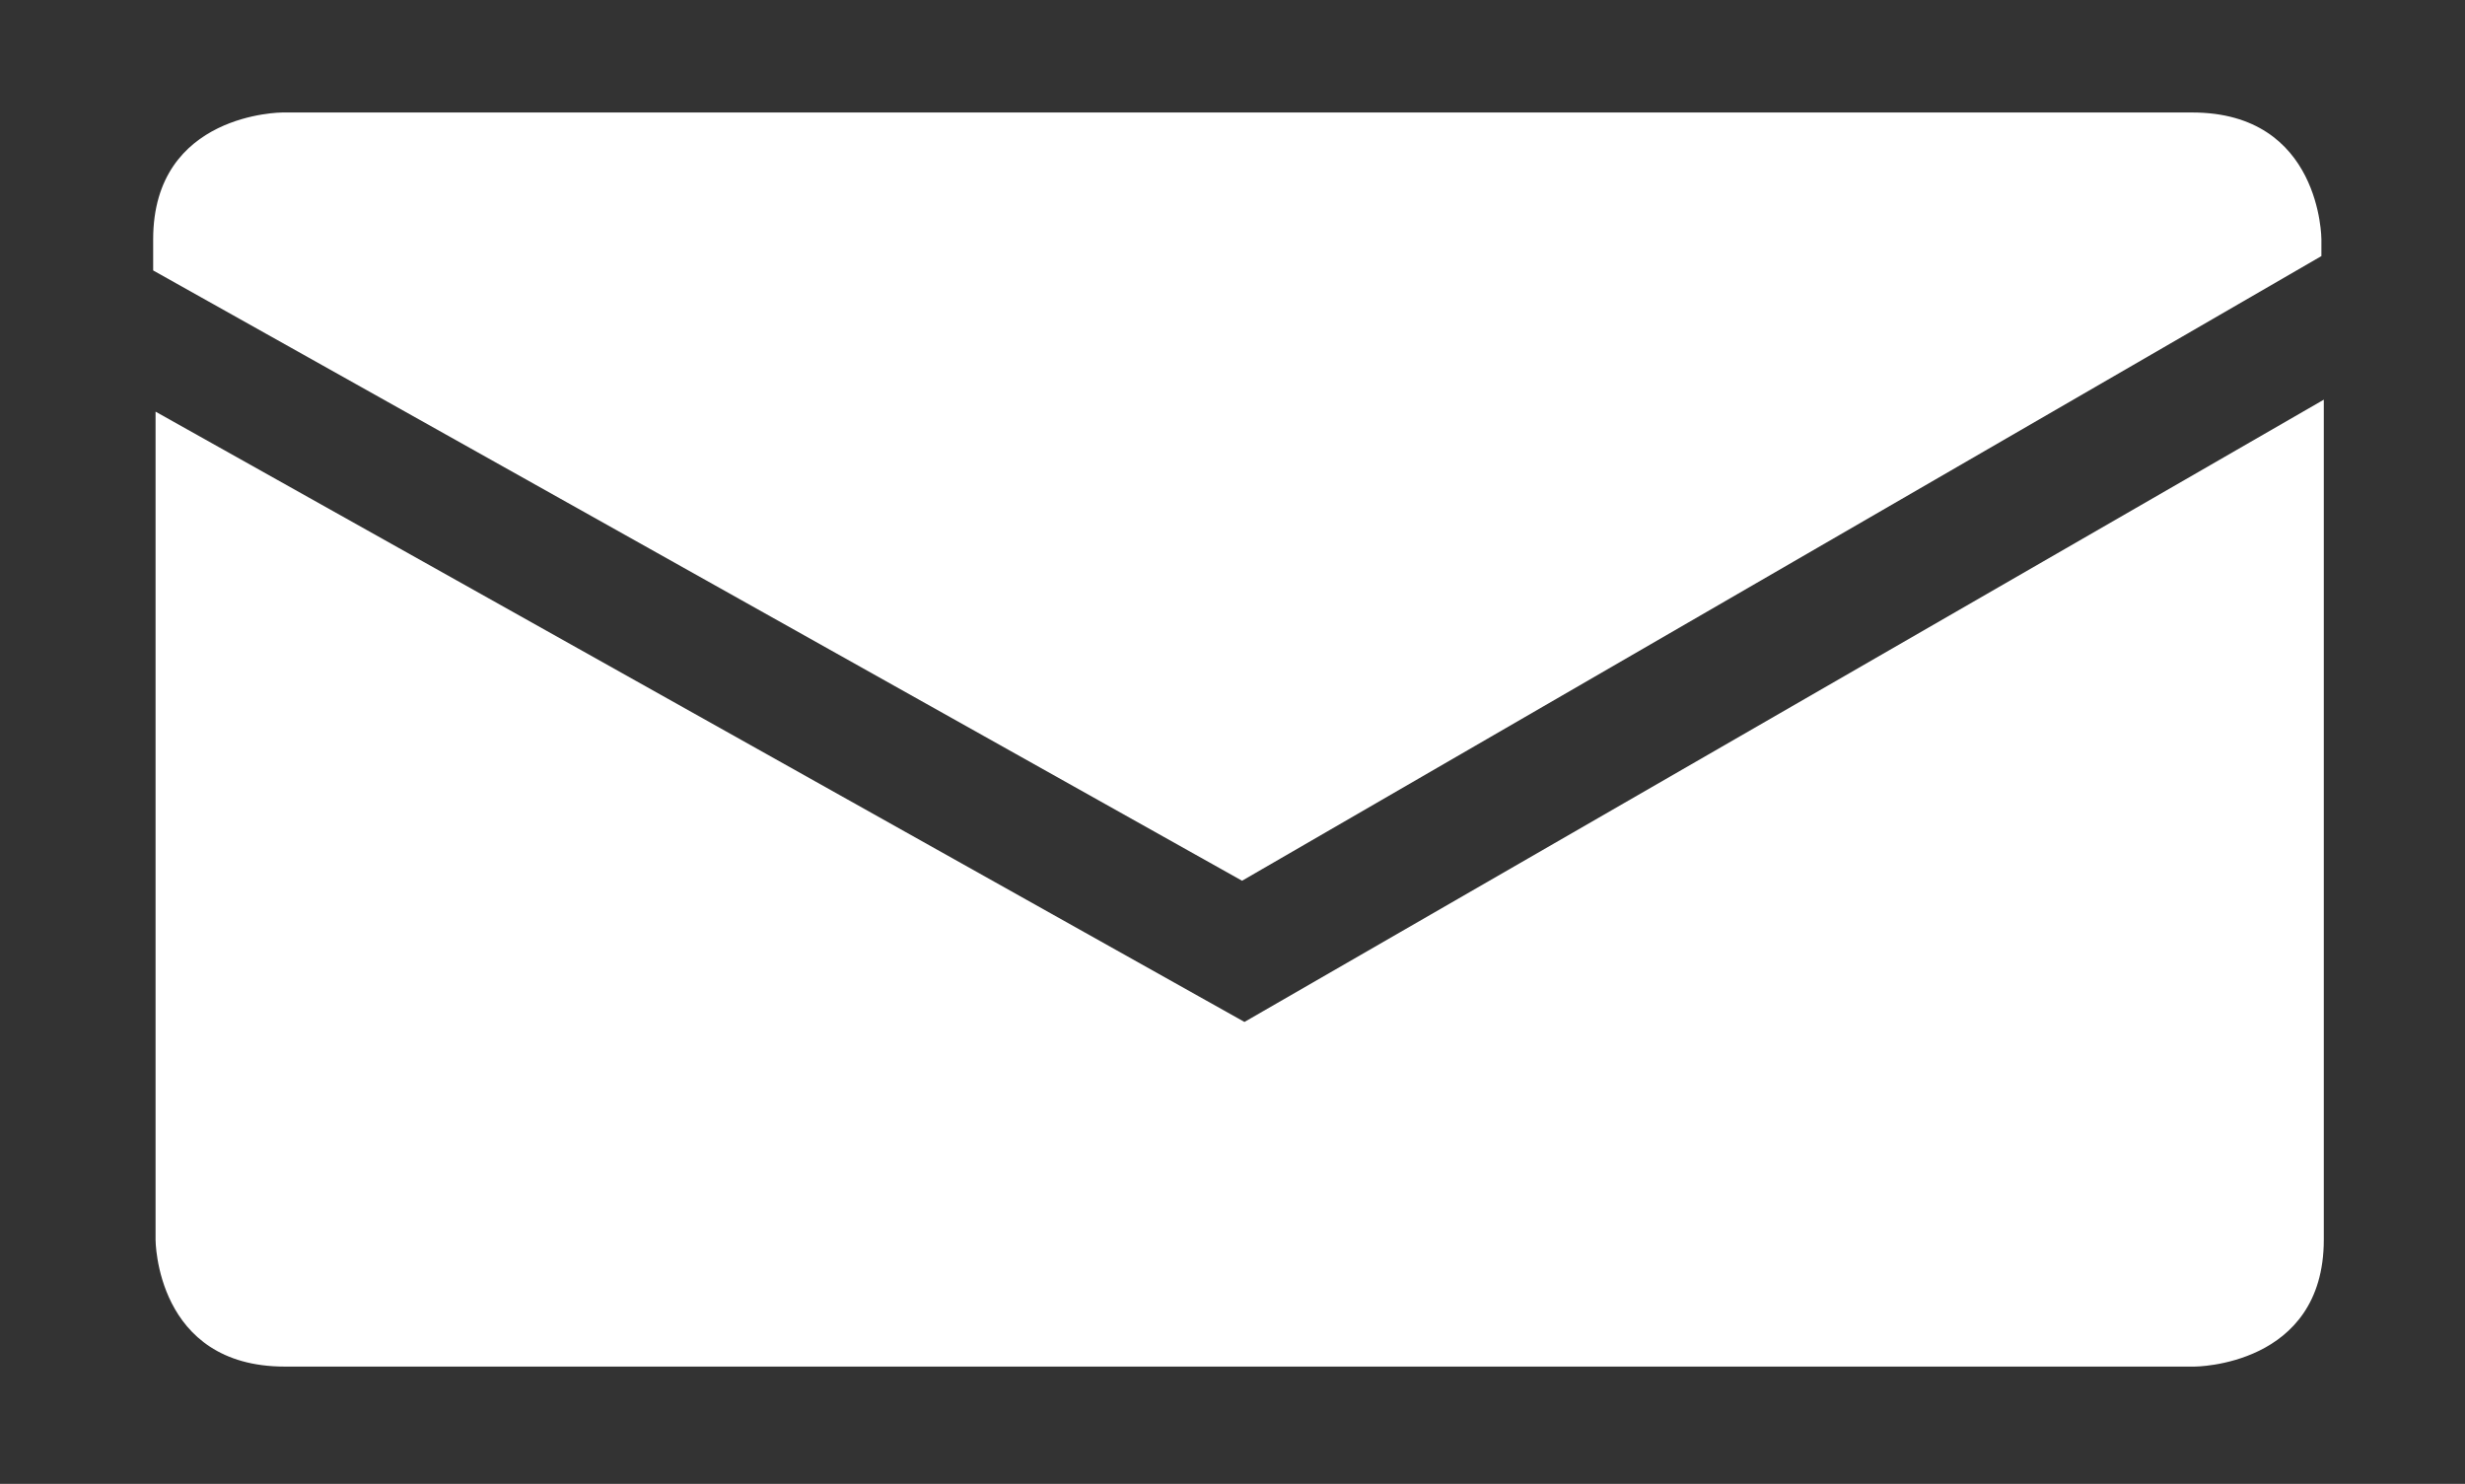
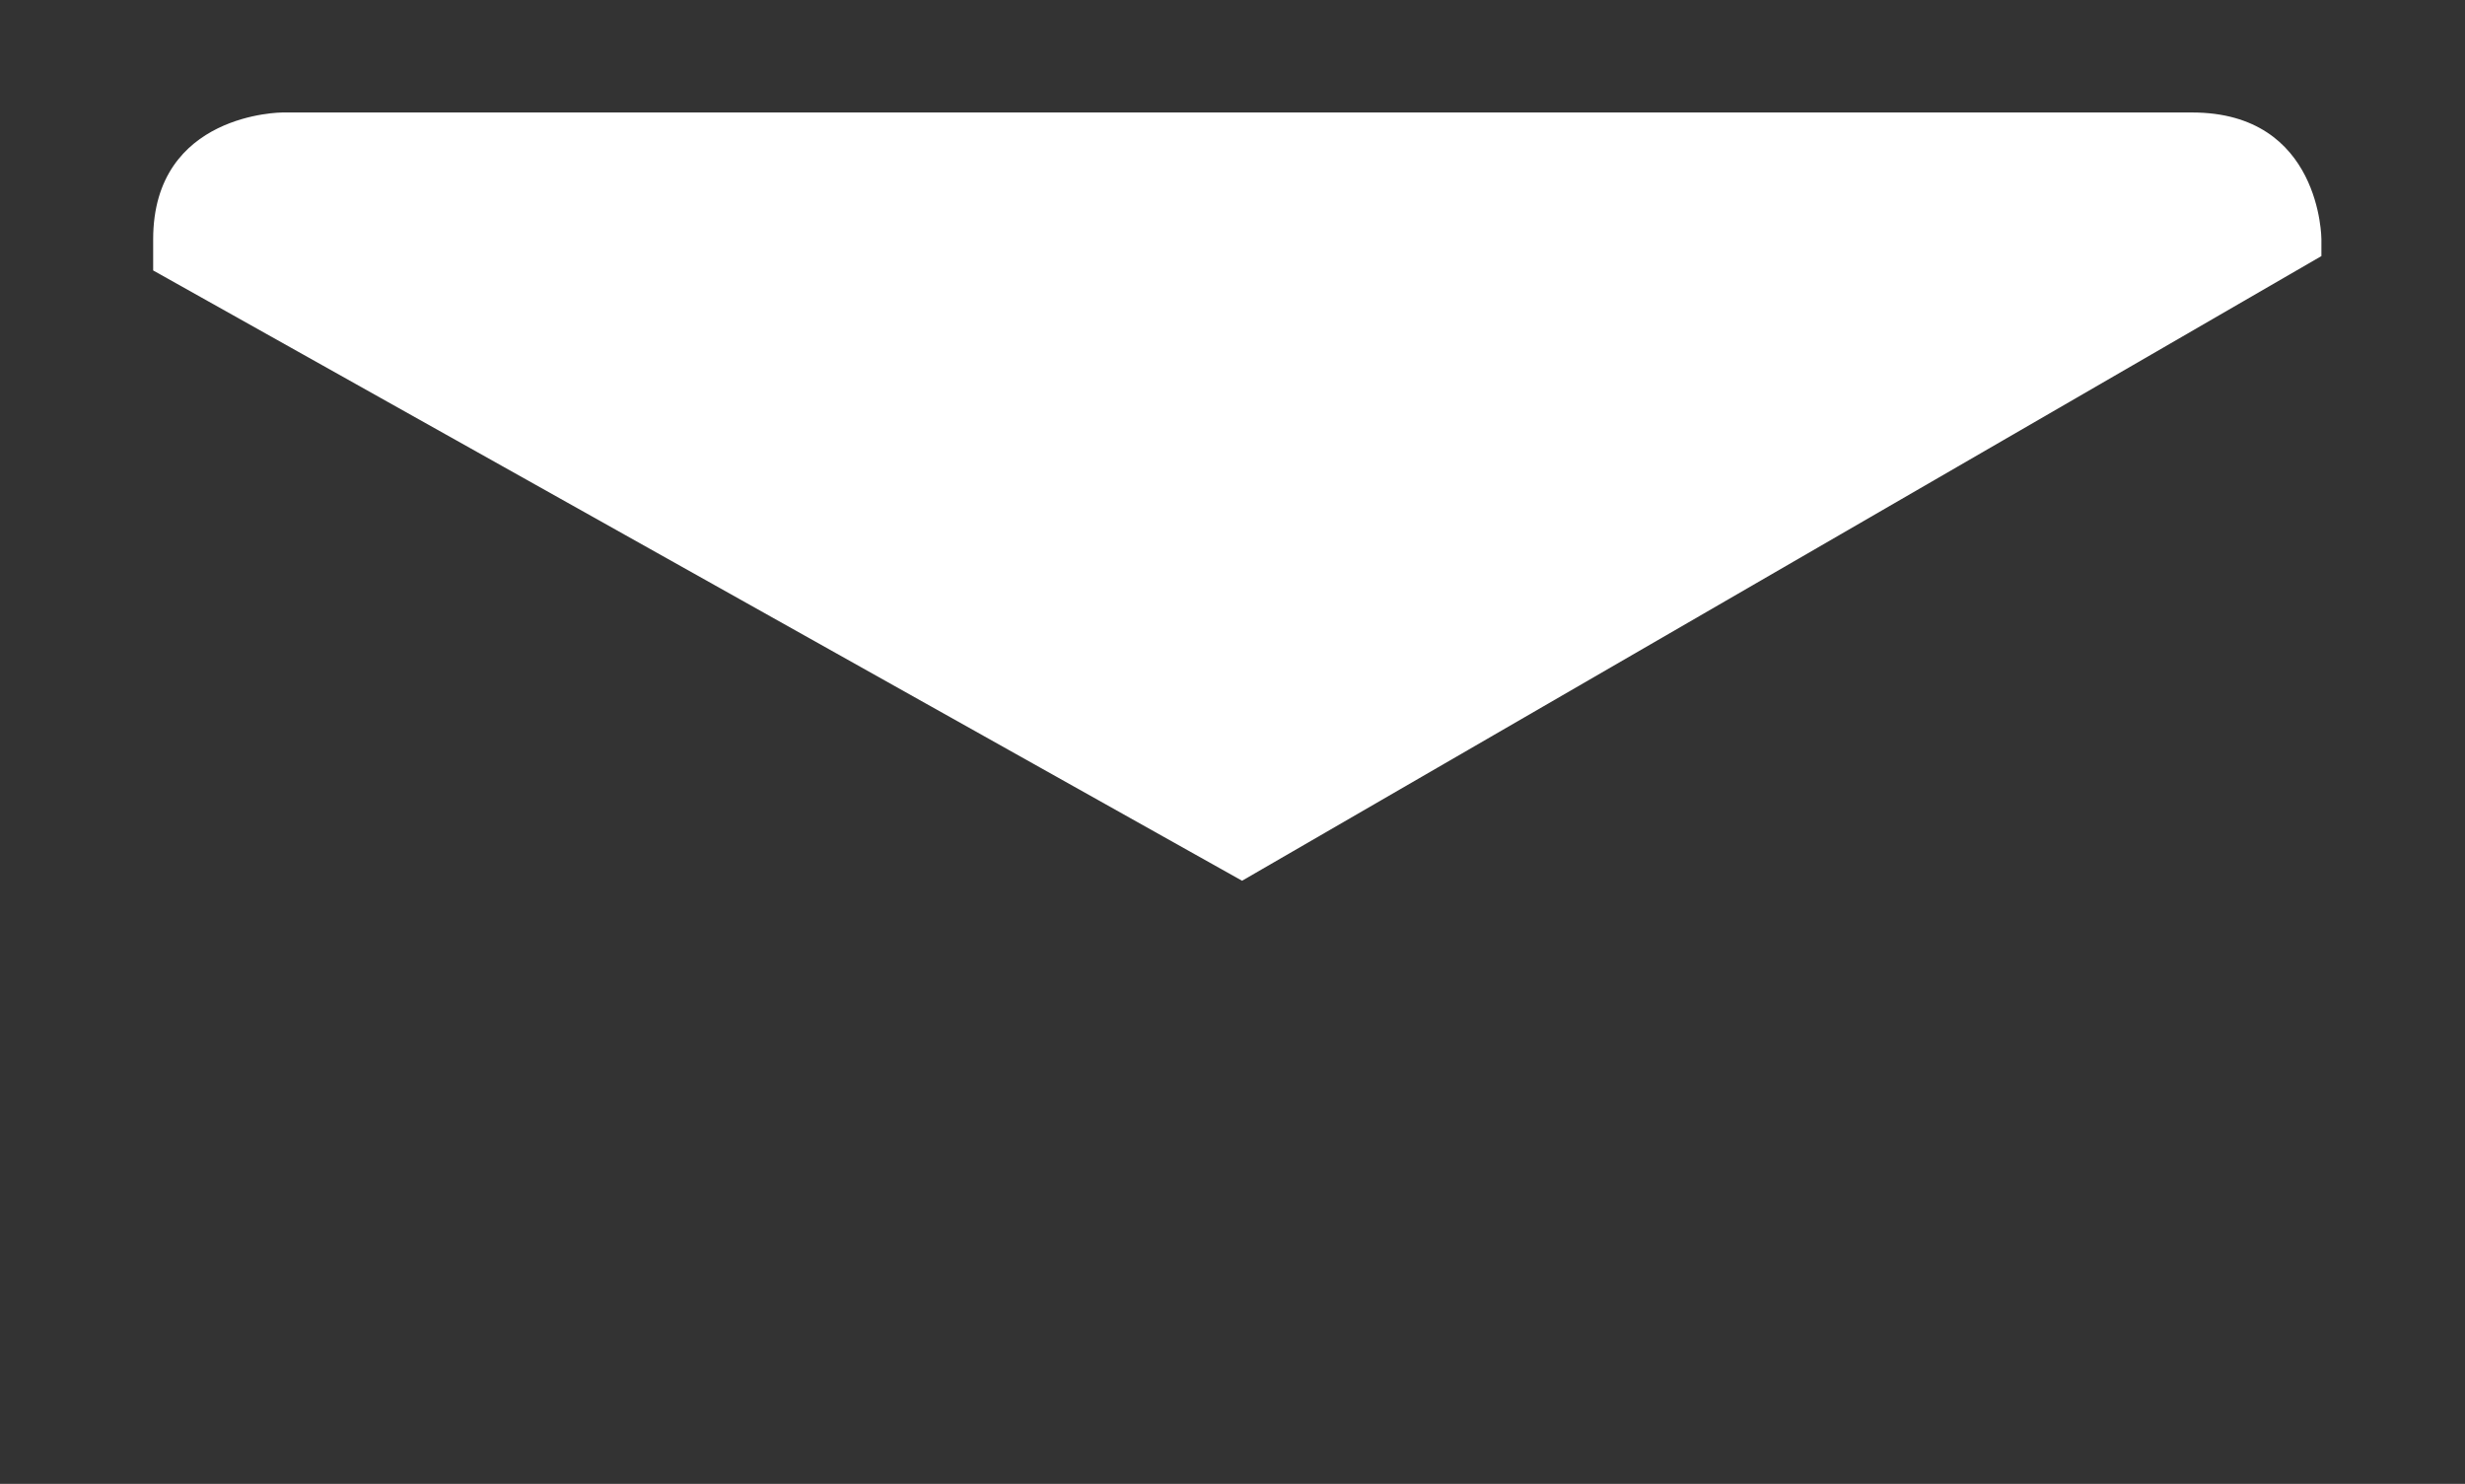
<svg xmlns="http://www.w3.org/2000/svg" version="1.1" id="Layer_1" x="0px" y="0px" viewBox="0 0 103 62" enable-background="new 0 0 103 62" xml:space="preserve">
  <rect x="0" y="0" width="103" height="62" fill="#333333" stroke="none" />
  <g>
-     <path fill="#FFFFFF" d="M97,10.7V10c0,0,0-5.3-5.4-5.3H11.8c0,0-5.4,0-5.4,5.3v1.3l45.5,25.5L97,10.7z" />
-     <path fill="#FFFFFF" d="M52,42.7L6.5,17.2v34.6c0,0,0,5.3,5.4,5.3h79.8c0,0,5.4,0,5.4-5.3V16.7L52,42.7z" />
+     <path fill="#FFFFFF" d="M97,10.7V10c0,0,0-5.3-5.4-5.3H11.8c0,0-5.4,0-5.4,5.3v1.3l45.5,25.5z" />
  </g>
</svg>